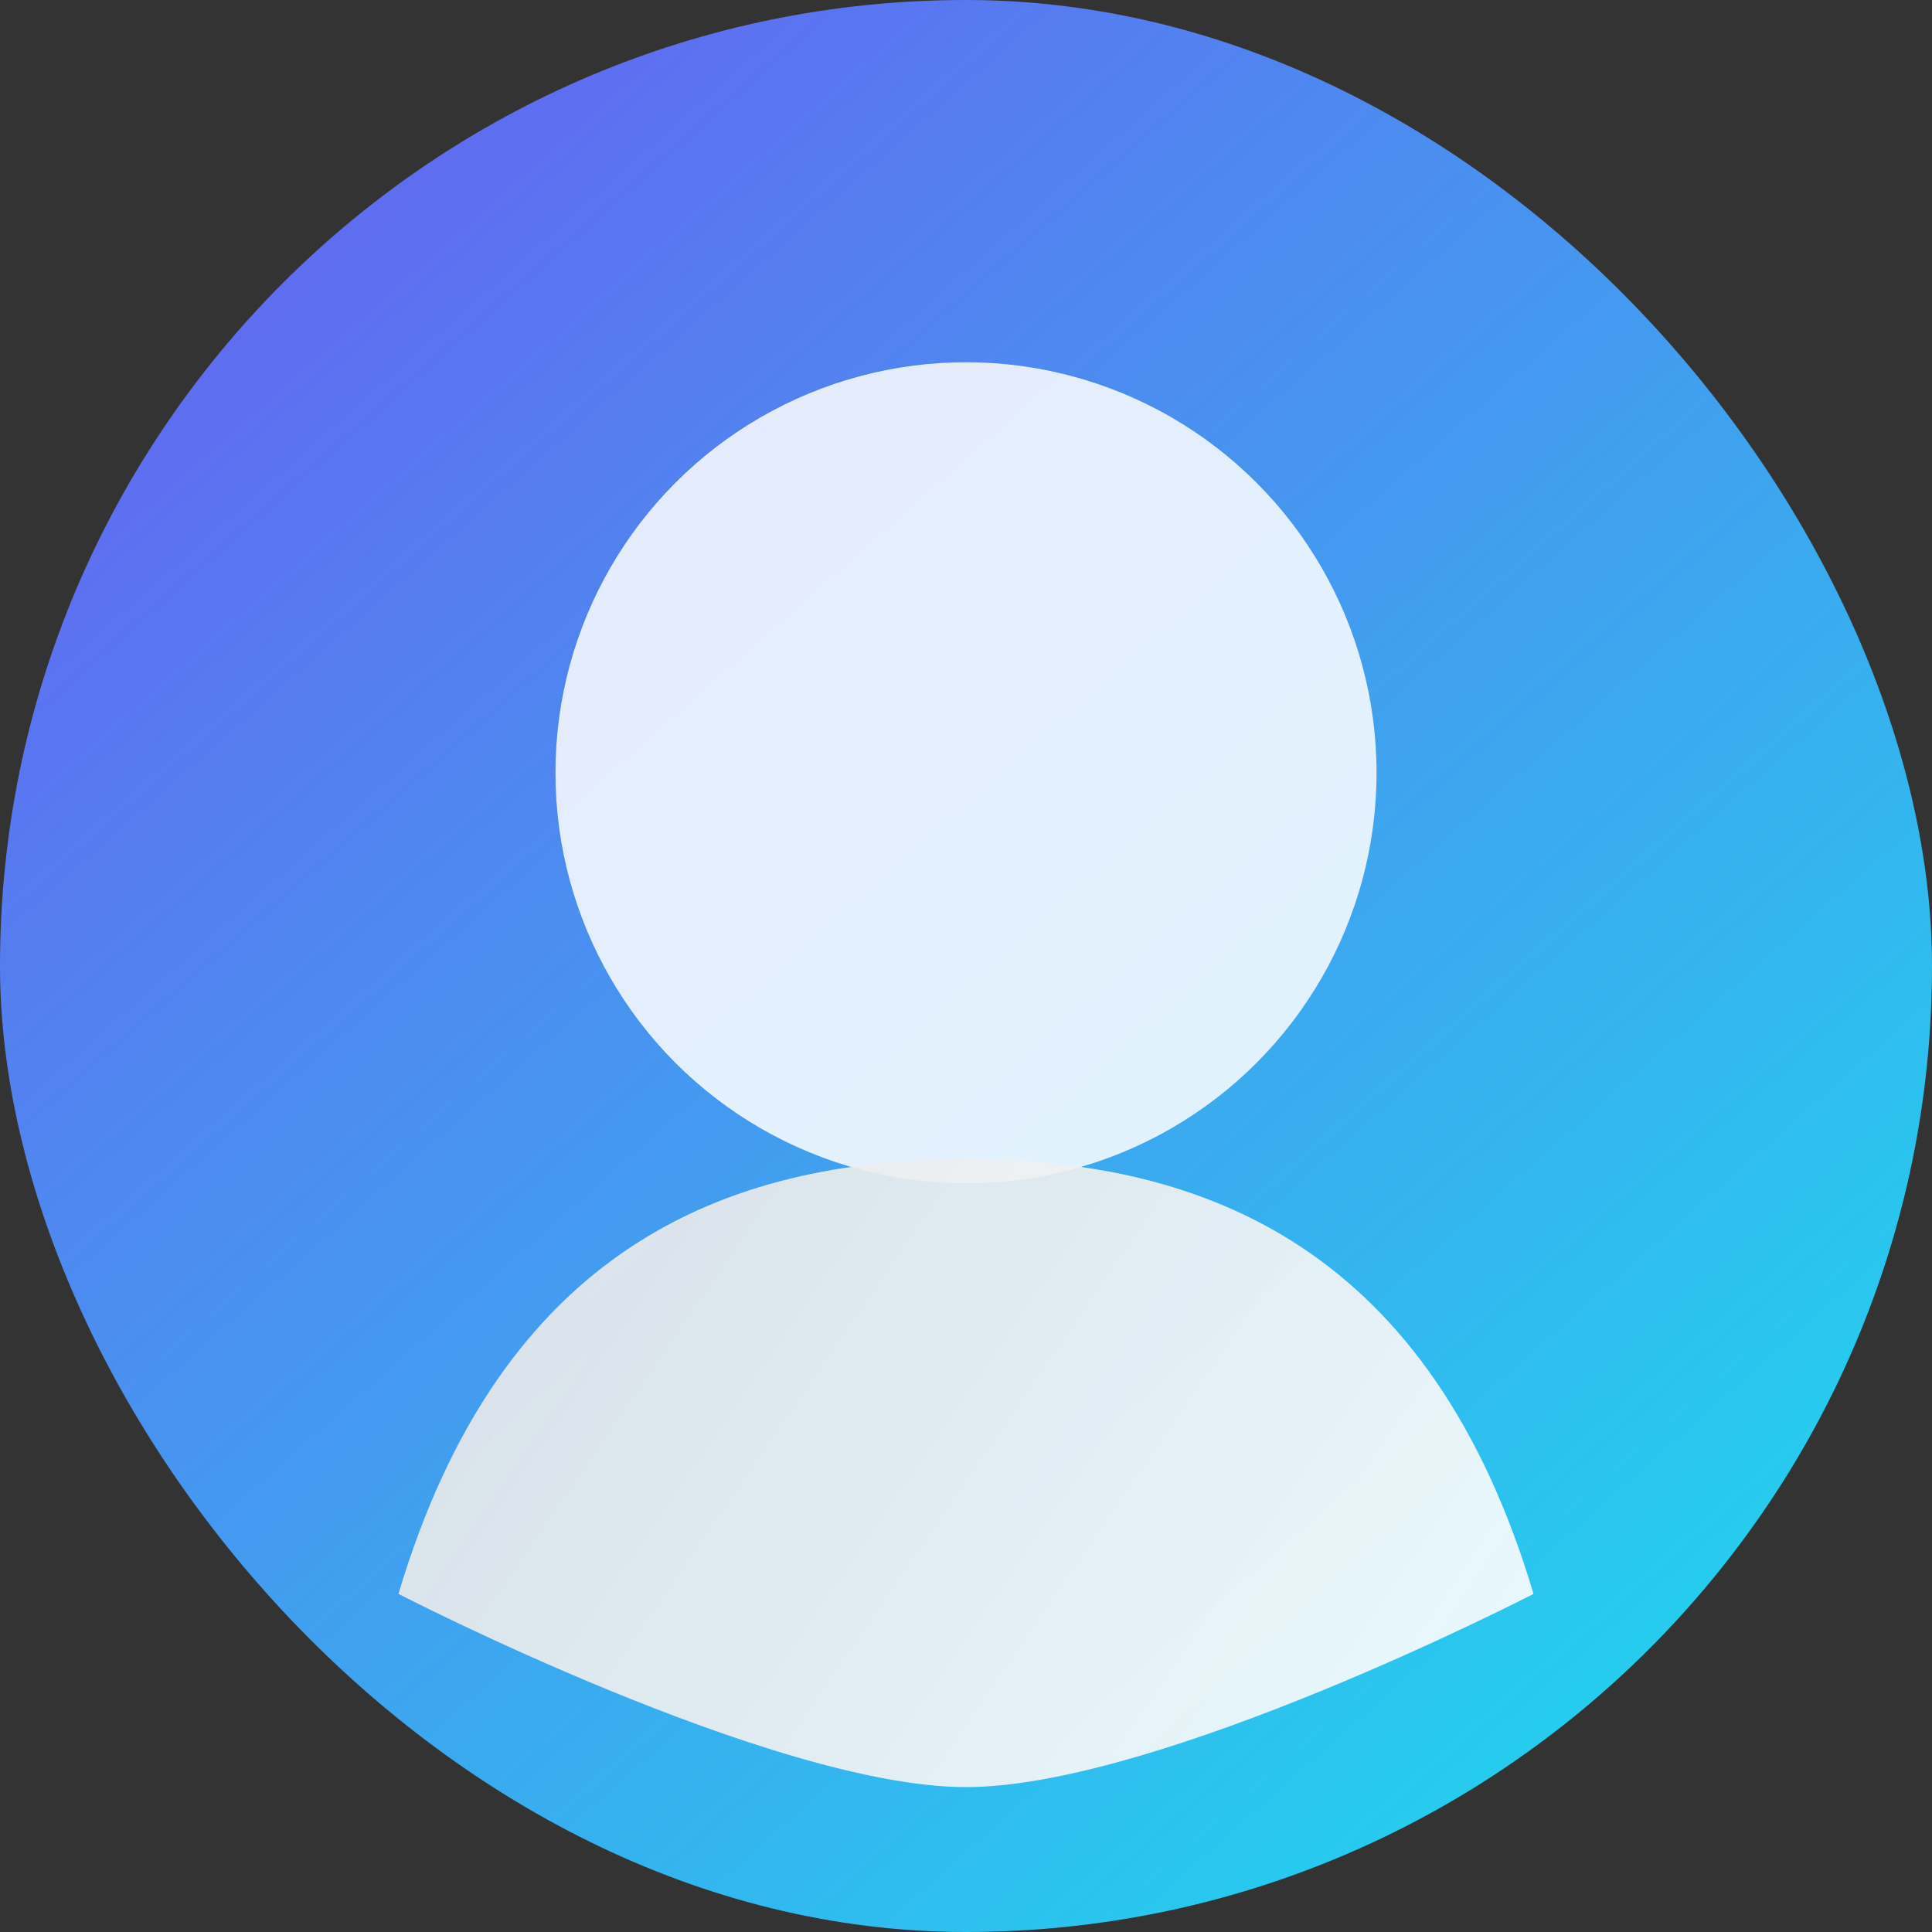
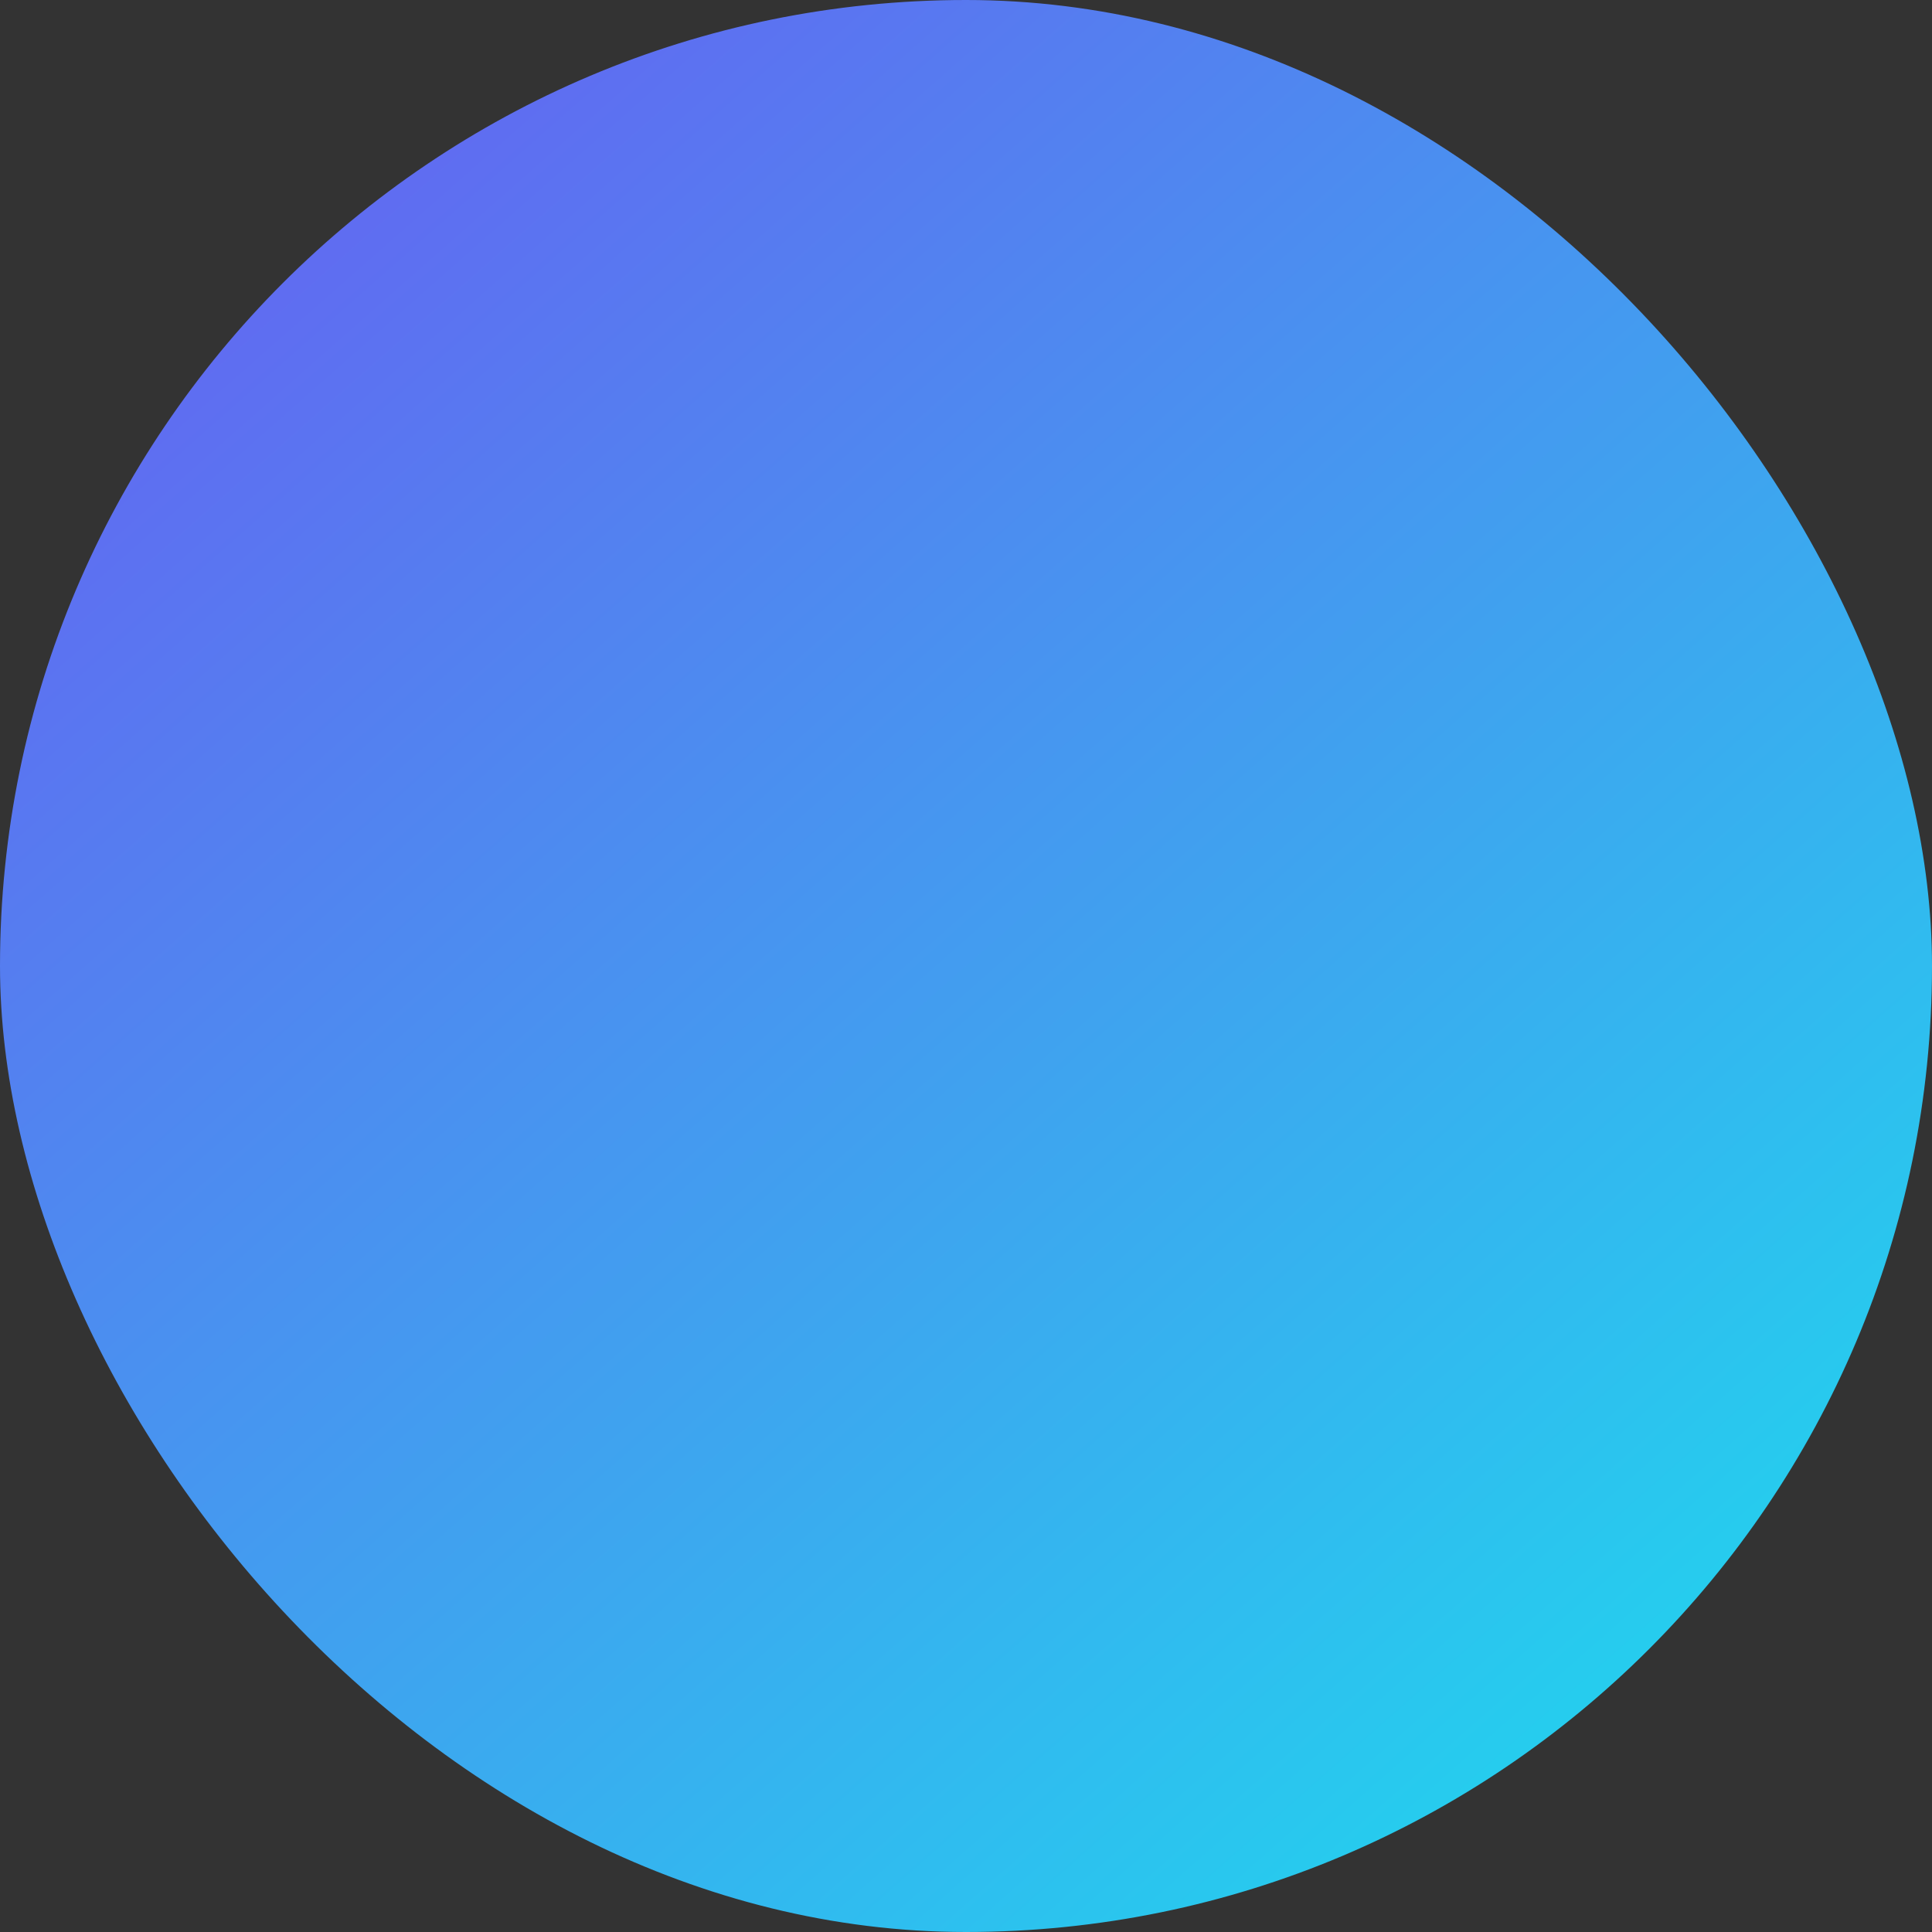
<svg xmlns="http://www.w3.org/2000/svg" width="160" height="160" viewBox="0 0 160 160" fill="none">
  <rect x="0" y="0" width="160" height="160" fill="#333333" stroke="none" />
  <defs>
    <linearGradient id="avatar-gradient" x1="20" y1="12" x2="140" y2="148" gradientUnits="userSpaceOnUse">
      <stop stop-color="#6366F1" />
      <stop offset="1" stop-color="#22D3EE" />
    </linearGradient>
    <linearGradient id="avatar-accent" x1="40" y1="100" x2="120" y2="155" gradientUnits="userSpaceOnUse">
      <stop stop-color="#1F2937" stop-opacity="0.1" />
      <stop offset="1" stop-color="#1F2937" stop-opacity="0" />
    </linearGradient>
  </defs>
  <rect width="160" height="160" rx="80" fill="url(#avatar-gradient)" />
-   <circle cx="80" cy="64" r="34" fill="white" fill-opacity="0.85" />
-   <path d="M33 132C41.5 103.5 60 96 80 96C100 96 118.5 103.5 127 132C127 132 96 148 80 148C64 148 33 132 33 132Z" fill="white" fill-opacity="0.9" />
-   <path d="M33 132C41.5 103.5 60 96 80 96C100 96 118.5 103.5 127 132C127 132 96 148 80 148C64 148 33 132 33 132Z" fill="url(#avatar-accent)" />
</svg>